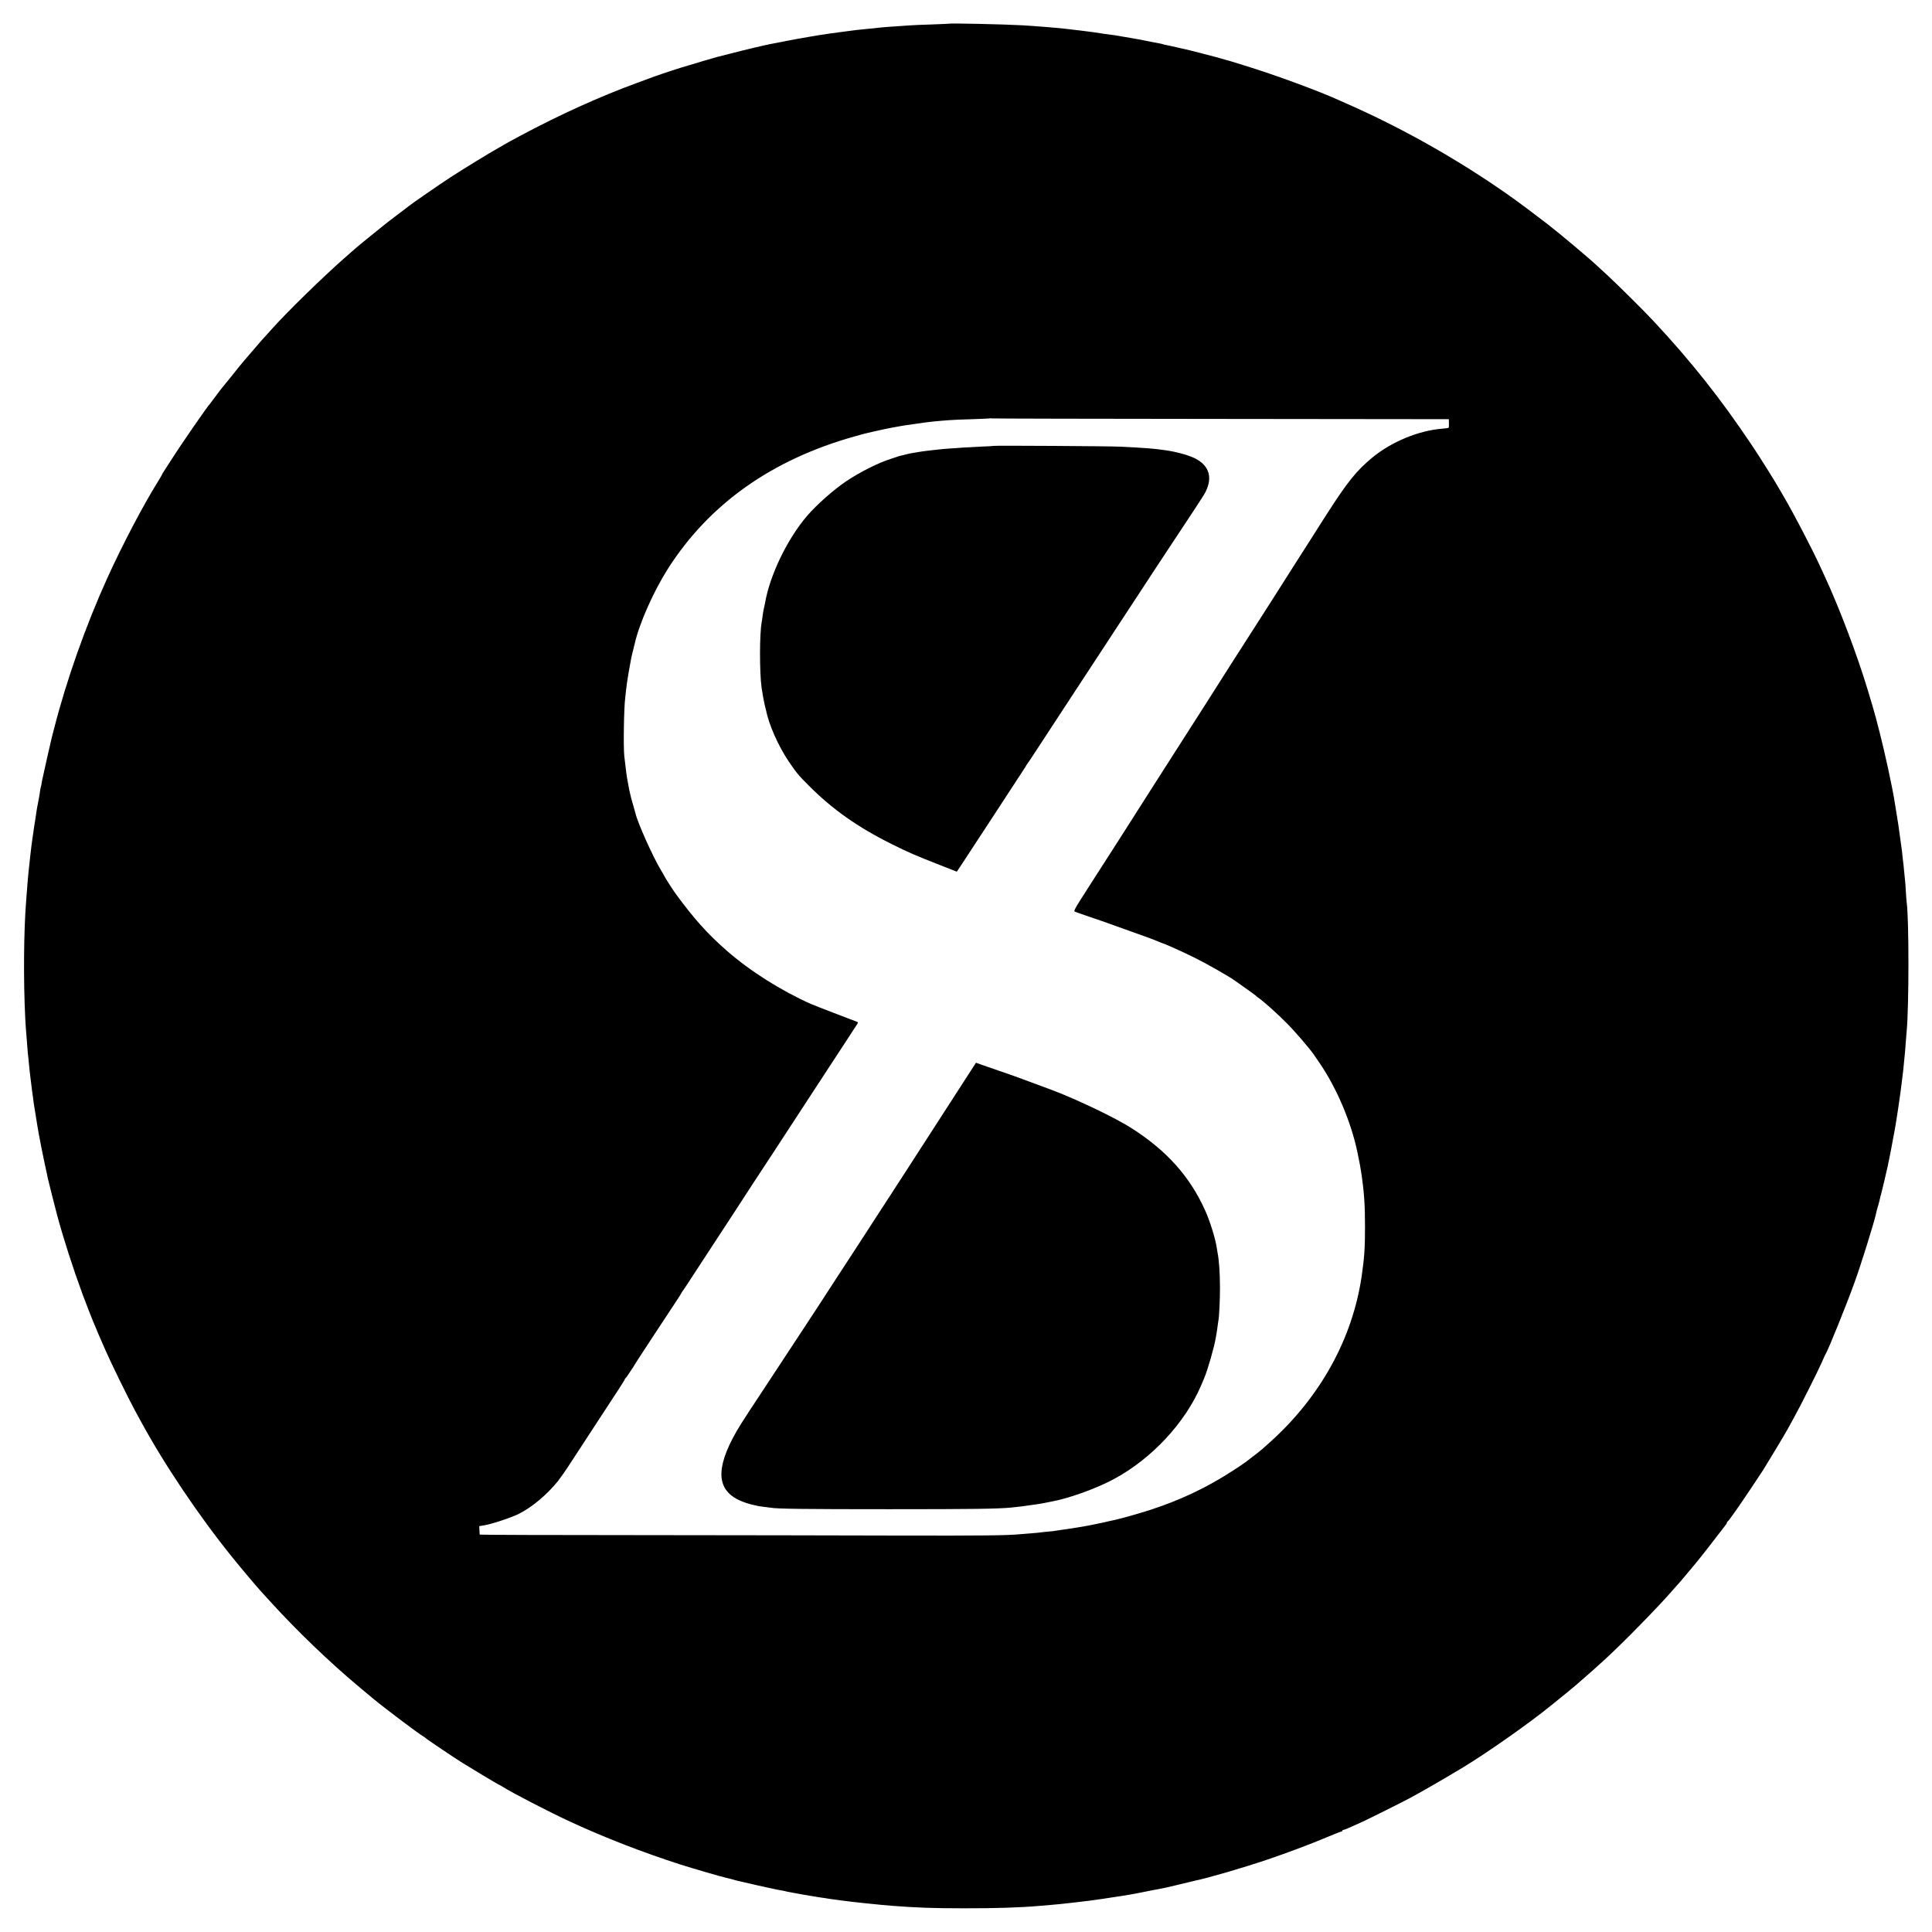
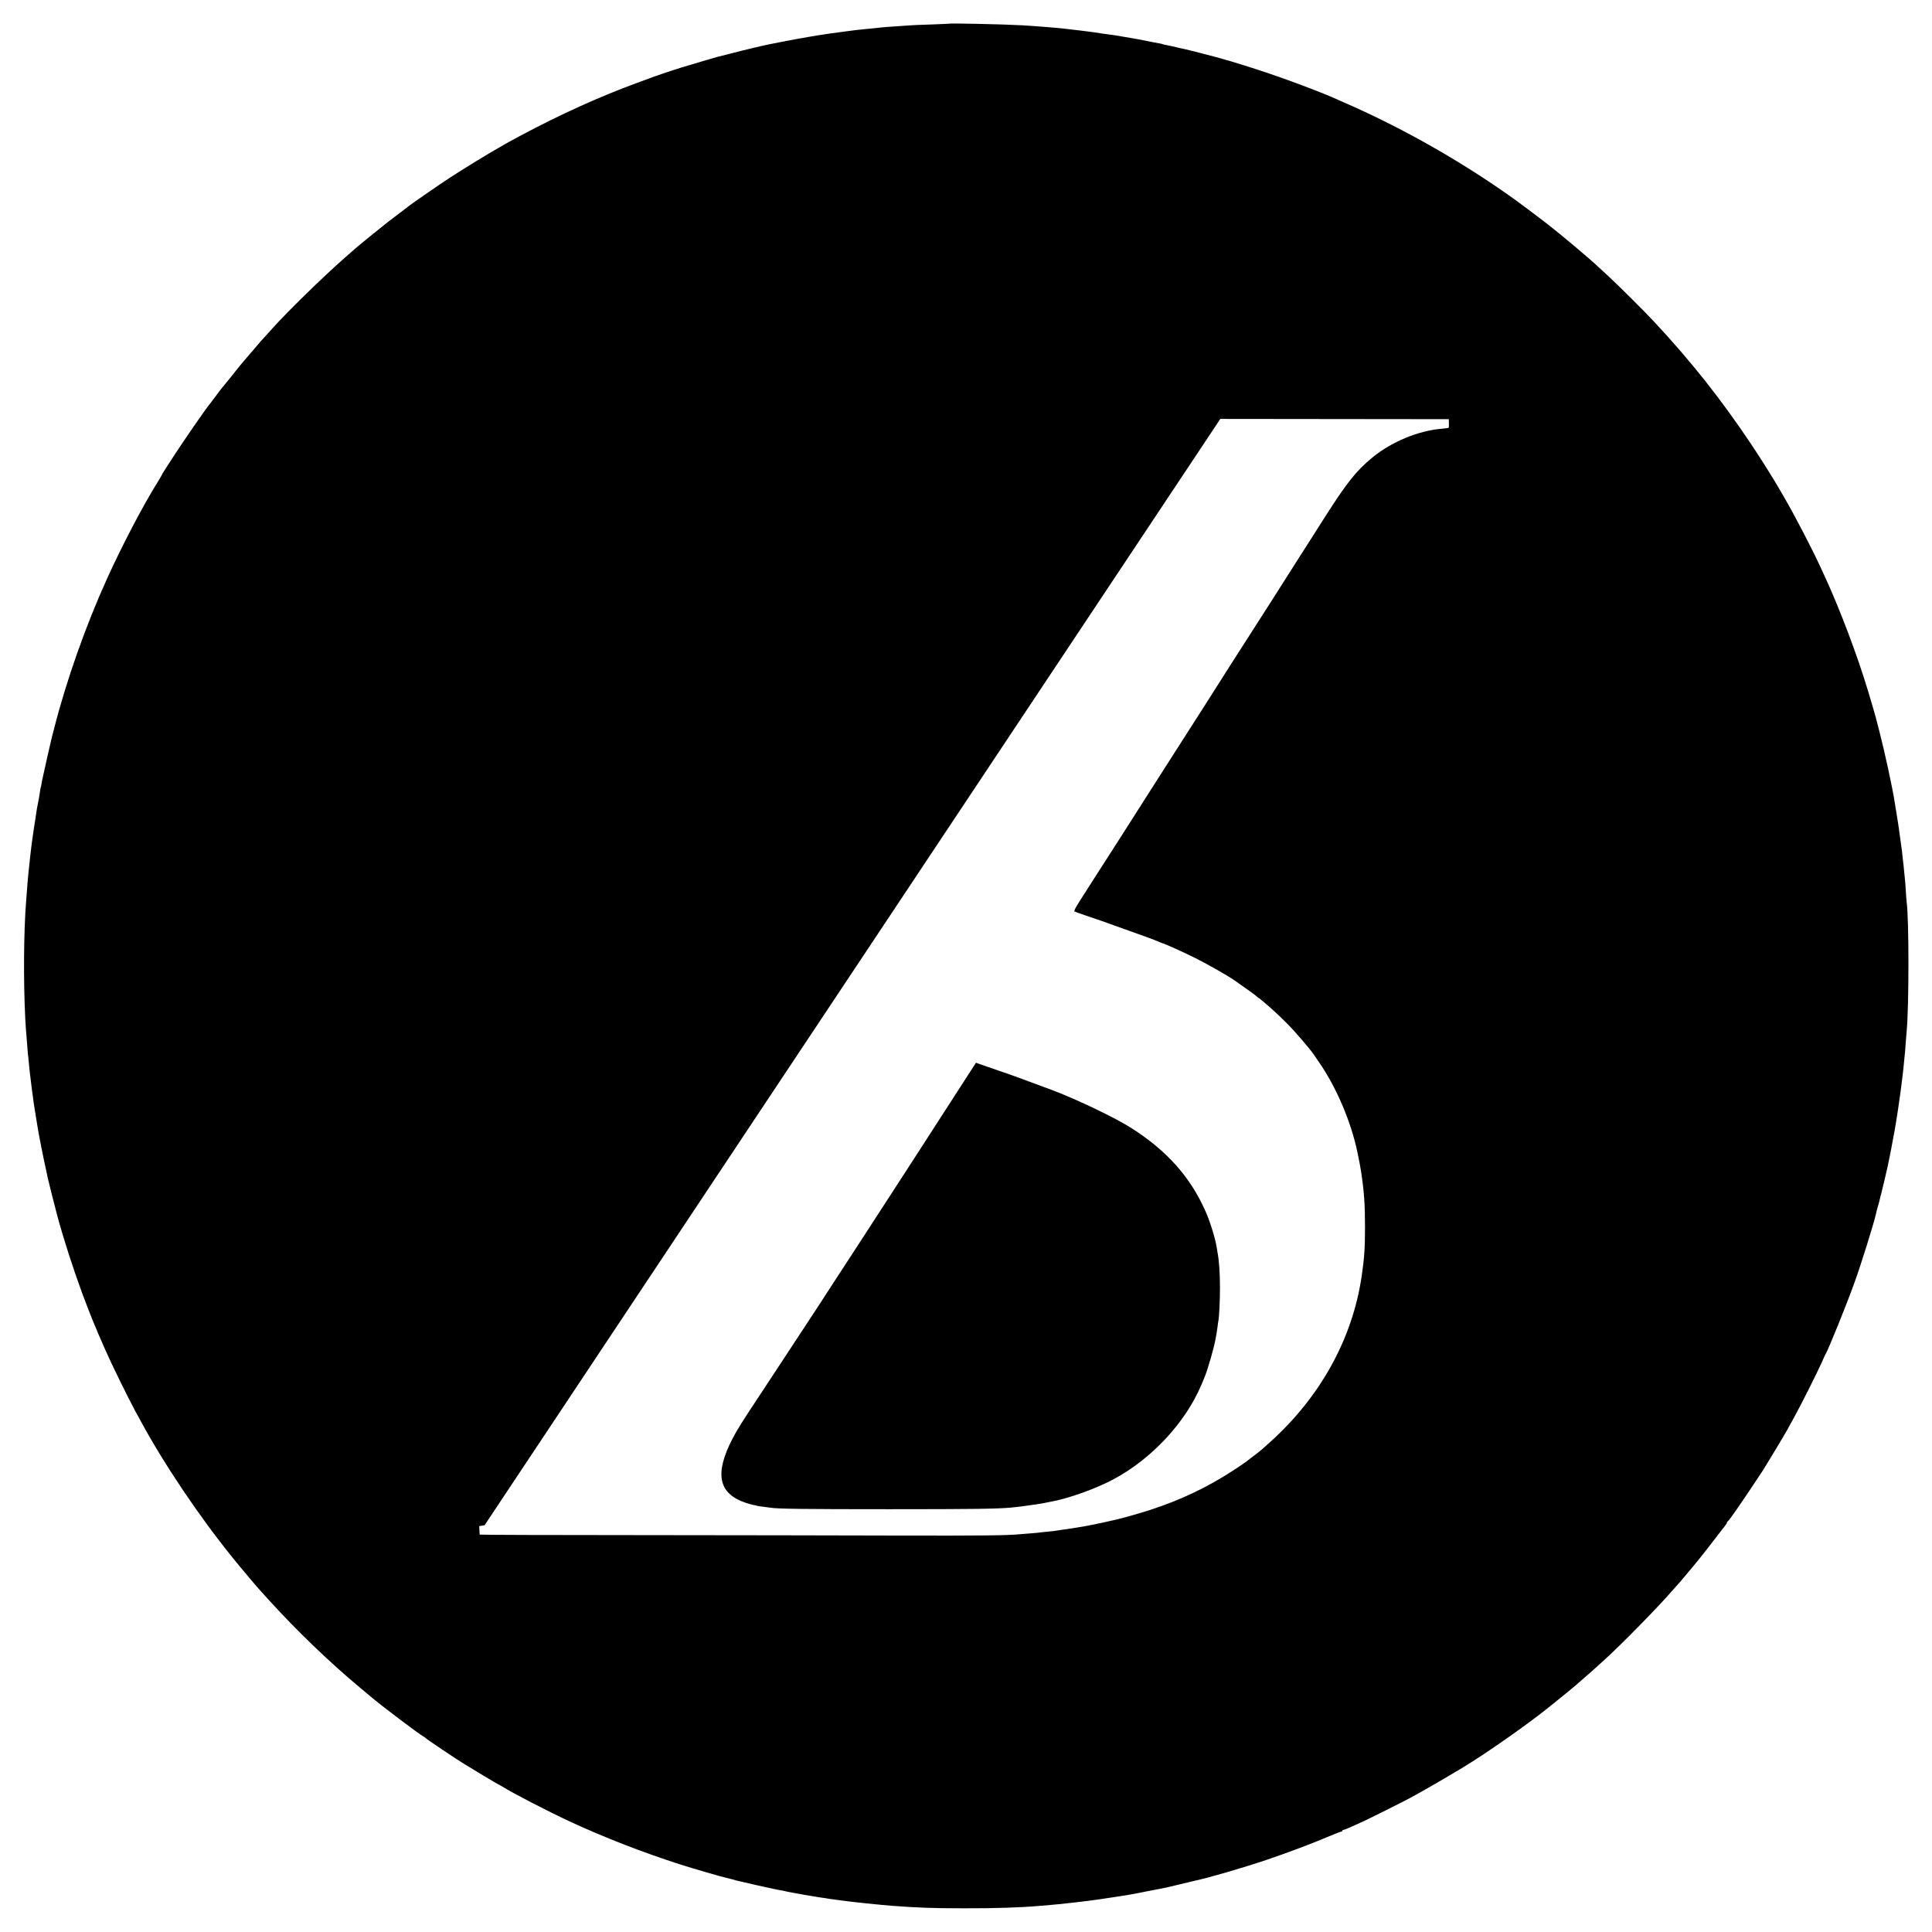
<svg xmlns="http://www.w3.org/2000/svg" version="1.0" width="2251pt" height="2251pt" viewBox="0 0 2251 2251" preserveAspectRatio="xMidYMid meet">
  <g transform="translate(0,2251) scale(0.1,-0.1)" fill="#000000" stroke="none">
-     <path d="M11057 22234 c-1 -1 -92 -5 -201 -9 -110 -3 -227 -8 -260 -11 -231 -15 -320 -22 -376 -29 -19 -3 -64 -7 -100 -10 -36 -3 -101 -10 -145 -15 -44 -6 -96 -13 -115 -15 -102 -13 -272 -36 -320 -45 -30 -5 -73 -12 -95 -16 -54 -8 -283 -50 -375 -69 -41 -8 -87 -17 -102 -20 -58 -11 -300 -68 -448 -107 -85 -22 -162 -41 -170 -43 -17 -4 -269 -79 -415 -123 -107 -33 -317 -104 -375 -127 -19 -7 -78 -29 -130 -48 -438 -160 -900 -369 -1370 -620 -102 -55 -189 -102 -195 -107 -5 -4 -32 -20 -60 -35 -93 -51 -409 -245 -560 -343 -128 -84 -459 -312 -490 -339 -5 -5 -66 -51 -135 -103 -69 -52 -134 -102 -145 -112 -11 -9 -83 -67 -160 -129 -77 -62 -153 -125 -170 -140 -16 -14 -75 -66 -130 -114 -260 -229 -663 -623 -840 -820 -44 -50 -87 -97 -95 -105 -9 -8 -58 -65 -110 -126 -52 -60 -110 -128 -129 -150 -19 -21 -86 -104 -149 -184 -64 -80 -119 -147 -122 -150 -3 -3 -30 -39 -60 -80 -30 -41 -57 -77 -60 -80 -25 -22 -335 -470 -459 -665 -35 -55 -72 -112 -82 -127 -11 -15 -19 -30 -19 -33 0 -3 -22 -40 -48 -83 -175 -280 -416 -740 -594 -1132 -249 -549 -474 -1185 -618 -1750 -12 -47 -24 -92 -26 -100 -13 -52 -93 -405 -98 -433 -3 -15 -7 -35 -10 -45 -3 -9 -7 -34 -11 -56 -3 -21 -7 -41 -9 -45 -2 -3 -7 -26 -10 -51 -3 -25 -8 -56 -11 -70 -3 -14 -9 -47 -14 -75 -6 -27 -13 -68 -16 -90 -5 -35 -17 -117 -30 -195 -2 -14 -6 -45 -10 -70 -3 -25 -8 -56 -10 -70 -2 -14 -7 -47 -10 -75 -3 -27 -7 -66 -10 -85 -14 -119 -33 -301 -40 -410 -3 -36 -7 -94 -10 -130 -29 -356 -33 -933 -11 -1375 4 -66 8 -140 11 -165 2 -25 7 -82 10 -126 3 -45 7 -97 9 -115 3 -19 7 -65 11 -104 6 -65 12 -123 20 -185 14 -118 18 -147 20 -161 2 -9 6 -40 10 -70 6 -50 9 -74 20 -139 10 -62 27 -167 30 -185 11 -80 73 -392 111 -560 2 -11 6 -31 9 -45 4 -21 87 -352 111 -440 72 -268 186 -622 294 -915 35 -94 110 -288 120 -310 5 -11 21 -49 36 -85 14 -36 34 -83 44 -105 10 -22 41 -94 70 -160 68 -155 260 -547 340 -695 35 -63 67 -122 71 -130 270 -499 677 -1104 1070 -1590 96 -120 290 -349 334 -396 5 -6 46 -51 90 -99 319 -352 709 -727 1066 -1024 68 -57 133 -111 145 -121 123 -103 537 -415 581 -438 12 -7 27 -18 35 -25 13 -14 328 -225 423 -285 106 -66 416 -252 421 -252 2 0 21 -11 42 -23 123 -78 549 -298 802 -415 398 -184 848 -358 1278 -496 135 -43 487 -146 522 -152 14 -3 50 -12 80 -20 30 -9 62 -18 70 -19 8 -2 114 -26 235 -54 121 -27 240 -53 265 -56 24 -4 47 -8 50 -10 3 -2 46 -11 95 -19 50 -9 101 -18 115 -21 13 -2 40 -7 60 -10 20 -3 47 -8 60 -10 14 -3 43 -8 65 -11 41 -5 80 -11 125 -19 14 -2 48 -7 75 -10 28 -3 61 -8 75 -10 40 -6 171 -21 250 -29 206 -21 234 -24 325 -31 289 -22 467 -29 835 -29 364 -1 665 9 880 28 41 4 100 9 130 11 83 7 161 15 200 20 19 2 60 7 90 10 91 10 258 31 310 40 14 2 43 6 65 10 22 3 69 10 105 16 36 6 77 12 92 14 45 6 146 25 303 57 83 16 161 32 175 34 13 3 90 21 170 40 80 20 154 37 165 40 165 34 568 152 850 247 246 84 510 183 699 263 83 35 157 64 164 64 6 0 12 5 12 10 0 6 6 10 14 10 7 0 53 18 102 41 49 22 105 47 124 56 52 23 475 234 550 275 149 80 435 246 628 363 290 177 775 519 1013 714 31 25 73 60 94 76 42 33 143 116 189 155 54 46 190 165 206 180 9 8 71 65 138 125 202 183 643 634 793 810 19 22 41 47 49 55 9 8 53 60 99 115 46 55 98 118 117 140 52 62 202 254 274 349 36 48 71 93 78 101 6 7 12 18 12 23 0 6 4 12 8 14 16 6 192 262 413 598 35 55 245 403 282 470 13 25 48 88 77 140 77 138 279 540 325 645 21 50 42 95 46 100 27 40 245 578 337 835 72 198 225 688 248 792 2 10 6 26 8 35 2 10 11 44 21 75 9 31 18 69 21 84 3 15 7 30 9 33 3 5 70 292 80 338 1 10 10 52 19 93 8 41 18 90 21 107 3 18 14 77 24 130 11 54 22 116 25 138 4 23 8 50 10 60 4 20 14 88 21 135 18 119 35 244 40 290 3 30 8 66 10 80 2 14 6 52 10 85 3 33 8 78 10 100 8 75 15 150 20 230 4 44 8 100 10 125 27 286 27 1307 0 1495 -2 17 -7 75 -10 130 -3 55 -7 111 -9 125 -2 14 -7 63 -11 110 -4 47 -9 94 -11 105 -2 11 -6 47 -9 80 -3 33 -7 71 -10 85 -2 14 -11 79 -20 145 -8 66 -24 172 -35 235 -11 63 -22 133 -25 155 -24 159 -115 579 -176 815 -22 85 -42 162 -44 170 -6 24 -52 184 -92 315 -125 415 -331 958 -502 1328 -17 37 -44 96 -61 132 -92 199 -295 589 -411 788 -19 33 -45 78 -58 100 -68 118 -227 371 -325 517 -358 534 -697 963 -1136 1434 -114 123 -423 429 -539 536 -57 52 -114 104 -125 115 -72 70 -453 390 -576 484 -191 146 -266 202 -378 284 -542 389 -1157 748 -1762 1029 -91 42 -176 81 -190 86 -14 6 -54 24 -90 40 -229 106 -764 303 -1105 407 -66 20 -131 40 -145 45 -14 5 -50 15 -80 23 -30 9 -80 22 -110 31 -84 23 -322 84 -350 90 -14 2 -64 14 -112 25 -47 11 -101 23 -119 26 -18 3 -35 7 -38 9 -3 2 -22 7 -41 10 -19 3 -89 16 -155 30 -66 13 -138 27 -160 30 -22 4 -80 14 -130 22 -49 9 -103 18 -120 19 -16 2 -48 6 -70 9 -93 15 -163 25 -215 31 -30 3 -66 8 -80 10 -14 2 -52 6 -85 10 -33 3 -71 8 -85 10 -48 7 -379 34 -495 40 -206 12 -850 26 -858 19z m3161 -4605 l2662 -3 1 -20 c2 -34 1 -78 -3 -81 -2 -2 -37 -6 -77 -10 -275 -22 -590 -153 -813 -337 -182 -151 -286 -279 -523 -648 -28 -44 -166 -259 -182 -286 -28 -45 -118 -185 -172 -269 -31 -49 -169 -265 -305 -480 -137 -214 -272 -426 -301 -470 -28 -44 -106 -165 -173 -270 -66 -104 -188 -296 -270 -425 -83 -129 -246 -385 -364 -569 -117 -184 -257 -402 -310 -485 -53 -83 -142 -223 -198 -311 -56 -88 -123 -193 -148 -232 -74 -115 -262 -408 -317 -494 -27 -43 -88 -138 -134 -210 -61 -95 -80 -133 -71 -139 7 -4 69 -26 139 -50 69 -23 149 -50 176 -60 28 -10 91 -33 140 -50 80 -28 194 -69 410 -147 39 -14 89 -34 112 -44 24 -10 45 -19 47 -19 15 0 243 -103 378 -170 139 -69 401 -218 462 -263 6 -4 63 -44 126 -89 63 -44 117 -84 120 -87 3 -4 14 -14 26 -22 65 -44 229 -191 349 -313 85 -86 255 -284 301 -351 11 -16 40 -59 65 -95 200 -290 369 -686 444 -1042 28 -136 35 -173 44 -233 35 -235 45 -375 45 -640 0 -241 -7 -356 -39 -575 -107 -728 -482 -1407 -1070 -1935 -99 -89 -93 -84 -145 -125 -25 -19 -49 -38 -55 -42 -72 -57 -108 -83 -215 -153 -312 -204 -621 -351 -987 -470 -123 -39 -326 -97 -392 -111 -12 -3 -53 -12 -90 -20 -36 -9 -77 -18 -91 -20 -14 -3 -54 -11 -90 -19 -68 -15 -277 -49 -365 -60 -27 -4 -57 -8 -65 -10 -8 -2 -48 -7 -89 -10 -41 -4 -82 -8 -91 -10 -9 -2 -56 -6 -106 -10 -49 -4 -105 -9 -124 -10 -151 -15 -429 -18 -1420 -16 -624 2 -1978 4 -3007 5 -1030 0 -1874 3 -1874 6 -1 3 -2 26 -3 52 l-2 47 62 10 c94 17 309 88 397 132 154 76 331 225 459 384 30 39 93 128 139 200 46 71 130 200 186 285 56 85 150 229 209 320 60 91 139 212 176 269 37 57 68 107 68 111 0 5 3 10 8 12 4 2 23 28 42 58 19 30 37 57 40 60 4 3 9 12 13 20 3 8 50 80 102 160 53 80 137 208 187 285 51 77 131 200 180 273 48 72 88 135 88 137 0 3 5 11 10 18 11 12 76 111 239 362 101 155 237 363 376 575 55 85 146 224 200 308 55 84 154 235 220 335 66 101 176 269 245 375 69 106 175 268 235 360 61 92 152 233 204 312 52 80 145 222 206 315 61 94 115 176 119 183 4 7 0 15 -11 18 -56 20 -495 189 -533 206 -354 158 -709 383 -983 622 -227 199 -382 373 -593 661 -31 42 -127 191 -132 205 -3 7 -22 42 -43 75 -91 151 -269 547 -294 656 -2 9 -13 49 -25 89 -12 40 -24 81 -26 91 -2 11 -6 28 -9 39 -9 34 -15 63 -25 120 -6 30 -12 65 -14 76 -4 19 -10 65 -32 254 -12 100 -4 583 11 680 2 14 6 55 10 93 3 37 17 129 30 205 30 172 33 184 52 257 8 33 16 65 17 70 53 237 219 612 388 878 481 755 1212 1273 2178 1543 69 20 136 38 150 40 14 3 41 9 60 14 39 10 218 48 265 55 17 3 41 7 55 10 29 5 57 10 165 25 44 6 91 13 105 15 50 8 199 23 305 30 33 3 152 8 265 11 113 4 207 8 209 10 2 2 7 2 11 -1 3 -2 1204 -5 2668 -6z" />
-     <path d="M11578 17315 c-2 -2 -73 -6 -158 -9 -85 -4 -177 -9 -205 -11 -27 -3 -90 -7 -140 -10 -49 -3 -103 -8 -120 -10 -16 -2 -57 -7 -90 -10 -67 -7 -118 -14 -155 -20 -14 -3 -43 -7 -65 -11 -22 -3 -58 -10 -80 -16 -22 -5 -49 -12 -60 -15 -25 -5 -36 -9 -55 -16 -8 -3 -40 -13 -70 -23 -142 -44 -363 -155 -522 -262 -147 -99 -344 -274 -455 -403 -230 -269 -434 -691 -489 -1014 -3 -16 -9 -46 -14 -65 -5 -19 -12 -59 -15 -89 -4 -30 -9 -63 -11 -75 -25 -131 -25 -580 -1 -756 12 -81 30 -179 37 -205 5 -16 11 -41 14 -55 33 -171 143 -420 265 -601 89 -132 114 -162 236 -284 274 -275 569 -483 965 -680 195 -97 268 -129 572 -248 l186 -73 60 90 c33 50 116 177 184 281 69 105 160 244 203 310 43 66 121 185 173 265 52 80 117 178 143 219 27 41 49 76 49 78 0 2 5 9 11 16 6 7 53 77 105 157 52 80 167 256 257 393 89 136 217 332 285 435 67 103 167 255 221 337 54 83 146 222 203 310 58 88 162 248 233 355 70 107 162 247 203 310 42 63 176 266 298 451 267 404 266 402 288 459 62 156 5 284 -159 358 -82 36 -206 69 -325 86 -149 21 -213 26 -535 42 -118 6 -1461 14 -1467 9z" />
+     <path d="M11057 22234 c-1 -1 -92 -5 -201 -9 -110 -3 -227 -8 -260 -11 -231 -15 -320 -22 -376 -29 -19 -3 -64 -7 -100 -10 -36 -3 -101 -10 -145 -15 -44 -6 -96 -13 -115 -15 -102 -13 -272 -36 -320 -45 -30 -5 -73 -12 -95 -16 -54 -8 -283 -50 -375 -69 -41 -8 -87 -17 -102 -20 -58 -11 -300 -68 -448 -107 -85 -22 -162 -41 -170 -43 -17 -4 -269 -79 -415 -123 -107 -33 -317 -104 -375 -127 -19 -7 -78 -29 -130 -48 -438 -160 -900 -369 -1370 -620 -102 -55 -189 -102 -195 -107 -5 -4 -32 -20 -60 -35 -93 -51 -409 -245 -560 -343 -128 -84 -459 -312 -490 -339 -5 -5 -66 -51 -135 -103 -69 -52 -134 -102 -145 -112 -11 -9 -83 -67 -160 -129 -77 -62 -153 -125 -170 -140 -16 -14 -75 -66 -130 -114 -260 -229 -663 -623 -840 -820 -44 -50 -87 -97 -95 -105 -9 -8 -58 -65 -110 -126 -52 -60 -110 -128 -129 -150 -19 -21 -86 -104 -149 -184 -64 -80 -119 -147 -122 -150 -3 -3 -30 -39 -60 -80 -30 -41 -57 -77 -60 -80 -25 -22 -335 -470 -459 -665 -35 -55 -72 -112 -82 -127 -11 -15 -19 -30 -19 -33 0 -3 -22 -40 -48 -83 -175 -280 -416 -740 -594 -1132 -249 -549 -474 -1185 -618 -1750 -12 -47 -24 -92 -26 -100 -13 -52 -93 -405 -98 -433 -3 -15 -7 -35 -10 -45 -3 -9 -7 -34 -11 -56 -3 -21 -7 -41 -9 -45 -2 -3 -7 -26 -10 -51 -3 -25 -8 -56 -11 -70 -3 -14 -9 -47 -14 -75 -6 -27 -13 -68 -16 -90 -5 -35 -17 -117 -30 -195 -2 -14 -6 -45 -10 -70 -3 -25 -8 -56 -10 -70 -2 -14 -7 -47 -10 -75 -3 -27 -7 -66 -10 -85 -14 -119 -33 -301 -40 -410 -3 -36 -7 -94 -10 -130 -29 -356 -33 -933 -11 -1375 4 -66 8 -140 11 -165 2 -25 7 -82 10 -126 3 -45 7 -97 9 -115 3 -19 7 -65 11 -104 6 -65 12 -123 20 -185 14 -118 18 -147 20 -161 2 -9 6 -40 10 -70 6 -50 9 -74 20 -139 10 -62 27 -167 30 -185 11 -80 73 -392 111 -560 2 -11 6 -31 9 -45 4 -21 87 -352 111 -440 72 -268 186 -622 294 -915 35 -94 110 -288 120 -310 5 -11 21 -49 36 -85 14 -36 34 -83 44 -105 10 -22 41 -94 70 -160 68 -155 260 -547 340 -695 35 -63 67 -122 71 -130 270 -499 677 -1104 1070 -1590 96 -120 290 -349 334 -396 5 -6 46 -51 90 -99 319 -352 709 -727 1066 -1024 68 -57 133 -111 145 -121 123 -103 537 -415 581 -438 12 -7 27 -18 35 -25 13 -14 328 -225 423 -285 106 -66 416 -252 421 -252 2 0 21 -11 42 -23 123 -78 549 -298 802 -415 398 -184 848 -358 1278 -496 135 -43 487 -146 522 -152 14 -3 50 -12 80 -20 30 -9 62 -18 70 -19 8 -2 114 -26 235 -54 121 -27 240 -53 265 -56 24 -4 47 -8 50 -10 3 -2 46 -11 95 -19 50 -9 101 -18 115 -21 13 -2 40 -7 60 -10 20 -3 47 -8 60 -10 14 -3 43 -8 65 -11 41 -5 80 -11 125 -19 14 -2 48 -7 75 -10 28 -3 61 -8 75 -10 40 -6 171 -21 250 -29 206 -21 234 -24 325 -31 289 -22 467 -29 835 -29 364 -1 665 9 880 28 41 4 100 9 130 11 83 7 161 15 200 20 19 2 60 7 90 10 91 10 258 31 310 40 14 2 43 6 65 10 22 3 69 10 105 16 36 6 77 12 92 14 45 6 146 25 303 57 83 16 161 32 175 34 13 3 90 21 170 40 80 20 154 37 165 40 165 34 568 152 850 247 246 84 510 183 699 263 83 35 157 64 164 64 6 0 12 5 12 10 0 6 6 10 14 10 7 0 53 18 102 41 49 22 105 47 124 56 52 23 475 234 550 275 149 80 435 246 628 363 290 177 775 519 1013 714 31 25 73 60 94 76 42 33 143 116 189 155 54 46 190 165 206 180 9 8 71 65 138 125 202 183 643 634 793 810 19 22 41 47 49 55 9 8 53 60 99 115 46 55 98 118 117 140 52 62 202 254 274 349 36 48 71 93 78 101 6 7 12 18 12 23 0 6 4 12 8 14 16 6 192 262 413 598 35 55 245 403 282 470 13 25 48 88 77 140 77 138 279 540 325 645 21 50 42 95 46 100 27 40 245 578 337 835 72 198 225 688 248 792 2 10 6 26 8 35 2 10 11 44 21 75 9 31 18 69 21 84 3 15 7 30 9 33 3 5 70 292 80 338 1 10 10 52 19 93 8 41 18 90 21 107 3 18 14 77 24 130 11 54 22 116 25 138 4 23 8 50 10 60 4 20 14 88 21 135 18 119 35 244 40 290 3 30 8 66 10 80 2 14 6 52 10 85 3 33 8 78 10 100 8 75 15 150 20 230 4 44 8 100 10 125 27 286 27 1307 0 1495 -2 17 -7 75 -10 130 -3 55 -7 111 -9 125 -2 14 -7 63 -11 110 -4 47 -9 94 -11 105 -2 11 -6 47 -9 80 -3 33 -7 71 -10 85 -2 14 -11 79 -20 145 -8 66 -24 172 -35 235 -11 63 -22 133 -25 155 -24 159 -115 579 -176 815 -22 85 -42 162 -44 170 -6 24 -52 184 -92 315 -125 415 -331 958 -502 1328 -17 37 -44 96 -61 132 -92 199 -295 589 -411 788 -19 33 -45 78 -58 100 -68 118 -227 371 -325 517 -358 534 -697 963 -1136 1434 -114 123 -423 429 -539 536 -57 52 -114 104 -125 115 -72 70 -453 390 -576 484 -191 146 -266 202 -378 284 -542 389 -1157 748 -1762 1029 -91 42 -176 81 -190 86 -14 6 -54 24 -90 40 -229 106 -764 303 -1105 407 -66 20 -131 40 -145 45 -14 5 -50 15 -80 23 -30 9 -80 22 -110 31 -84 23 -322 84 -350 90 -14 2 -64 14 -112 25 -47 11 -101 23 -119 26 -18 3 -35 7 -38 9 -3 2 -22 7 -41 10 -19 3 -89 16 -155 30 -66 13 -138 27 -160 30 -22 4 -80 14 -130 22 -49 9 -103 18 -120 19 -16 2 -48 6 -70 9 -93 15 -163 25 -215 31 -30 3 -66 8 -80 10 -14 2 -52 6 -85 10 -33 3 -71 8 -85 10 -48 7 -379 34 -495 40 -206 12 -850 26 -858 19z m3161 -4605 l2662 -3 1 -20 c2 -34 1 -78 -3 -81 -2 -2 -37 -6 -77 -10 -275 -22 -590 -153 -813 -337 -182 -151 -286 -279 -523 -648 -28 -44 -166 -259 -182 -286 -28 -45 -118 -185 -172 -269 -31 -49 -169 -265 -305 -480 -137 -214 -272 -426 -301 -470 -28 -44 -106 -165 -173 -270 -66 -104 -188 -296 -270 -425 -83 -129 -246 -385 -364 -569 -117 -184 -257 -402 -310 -485 -53 -83 -142 -223 -198 -311 -56 -88 -123 -193 -148 -232 -74 -115 -262 -408 -317 -494 -27 -43 -88 -138 -134 -210 -61 -95 -80 -133 -71 -139 7 -4 69 -26 139 -50 69 -23 149 -50 176 -60 28 -10 91 -33 140 -50 80 -28 194 -69 410 -147 39 -14 89 -34 112 -44 24 -10 45 -19 47 -19 15 0 243 -103 378 -170 139 -69 401 -218 462 -263 6 -4 63 -44 126 -89 63 -44 117 -84 120 -87 3 -4 14 -14 26 -22 65 -44 229 -191 349 -313 85 -86 255 -284 301 -351 11 -16 40 -59 65 -95 200 -290 369 -686 444 -1042 28 -136 35 -173 44 -233 35 -235 45 -375 45 -640 0 -241 -7 -356 -39 -575 -107 -728 -482 -1407 -1070 -1935 -99 -89 -93 -84 -145 -125 -25 -19 -49 -38 -55 -42 -72 -57 -108 -83 -215 -153 -312 -204 -621 -351 -987 -470 -123 -39 -326 -97 -392 -111 -12 -3 -53 -12 -90 -20 -36 -9 -77 -18 -91 -20 -14 -3 -54 -11 -90 -19 -68 -15 -277 -49 -365 -60 -27 -4 -57 -8 -65 -10 -8 -2 -48 -7 -89 -10 -41 -4 -82 -8 -91 -10 -9 -2 -56 -6 -106 -10 -49 -4 -105 -9 -124 -10 -151 -15 -429 -18 -1420 -16 -624 2 -1978 4 -3007 5 -1030 0 -1874 3 -1874 6 -1 3 -2 26 -3 52 l-2 47 62 10 z" />
    <path d="M11164 9807 c-114 -177 -311 -482 -437 -677 -126 -195 -252 -391 -281 -434 -28 -44 -83 -130 -123 -190 -69 -107 -97 -151 -325 -501 -57 -88 -157 -242 -223 -342 -66 -101 -125 -191 -130 -200 -6 -10 -49 -76 -96 -148 -47 -71 -121 -184 -164 -250 -116 -178 -263 -401 -503 -765 -246 -371 -291 -444 -349 -555 -210 -407 -163 -637 154 -744 33 -11 75 -23 93 -26 18 -3 36 -7 39 -9 3 -2 35 -7 71 -11 36 -4 74 -9 85 -11 66 -14 392 -18 1385 -18 992 0 1259 4 1420 19 101 10 146 16 204 25 34 5 81 12 106 15 25 4 63 10 85 15 22 5 54 11 71 14 199 35 526 152 730 262 442 237 834 658 1019 1094 10 25 26 63 36 85 39 91 117 362 134 468 3 17 7 43 10 57 3 14 7 48 11 75 3 28 8 59 10 70 9 45 18 240 18 380 0 168 -10 320 -29 415 -3 19 -8 46 -10 60 -14 97 -76 297 -129 416 -177 400 -448 705 -863 970 -186 119 -622 328 -918 441 -83 31 -164 61 -400 148 -49 18 -151 54 -225 79 -74 26 -165 57 -202 70 l-67 24 -207 -321z" />
  </g>
</svg>